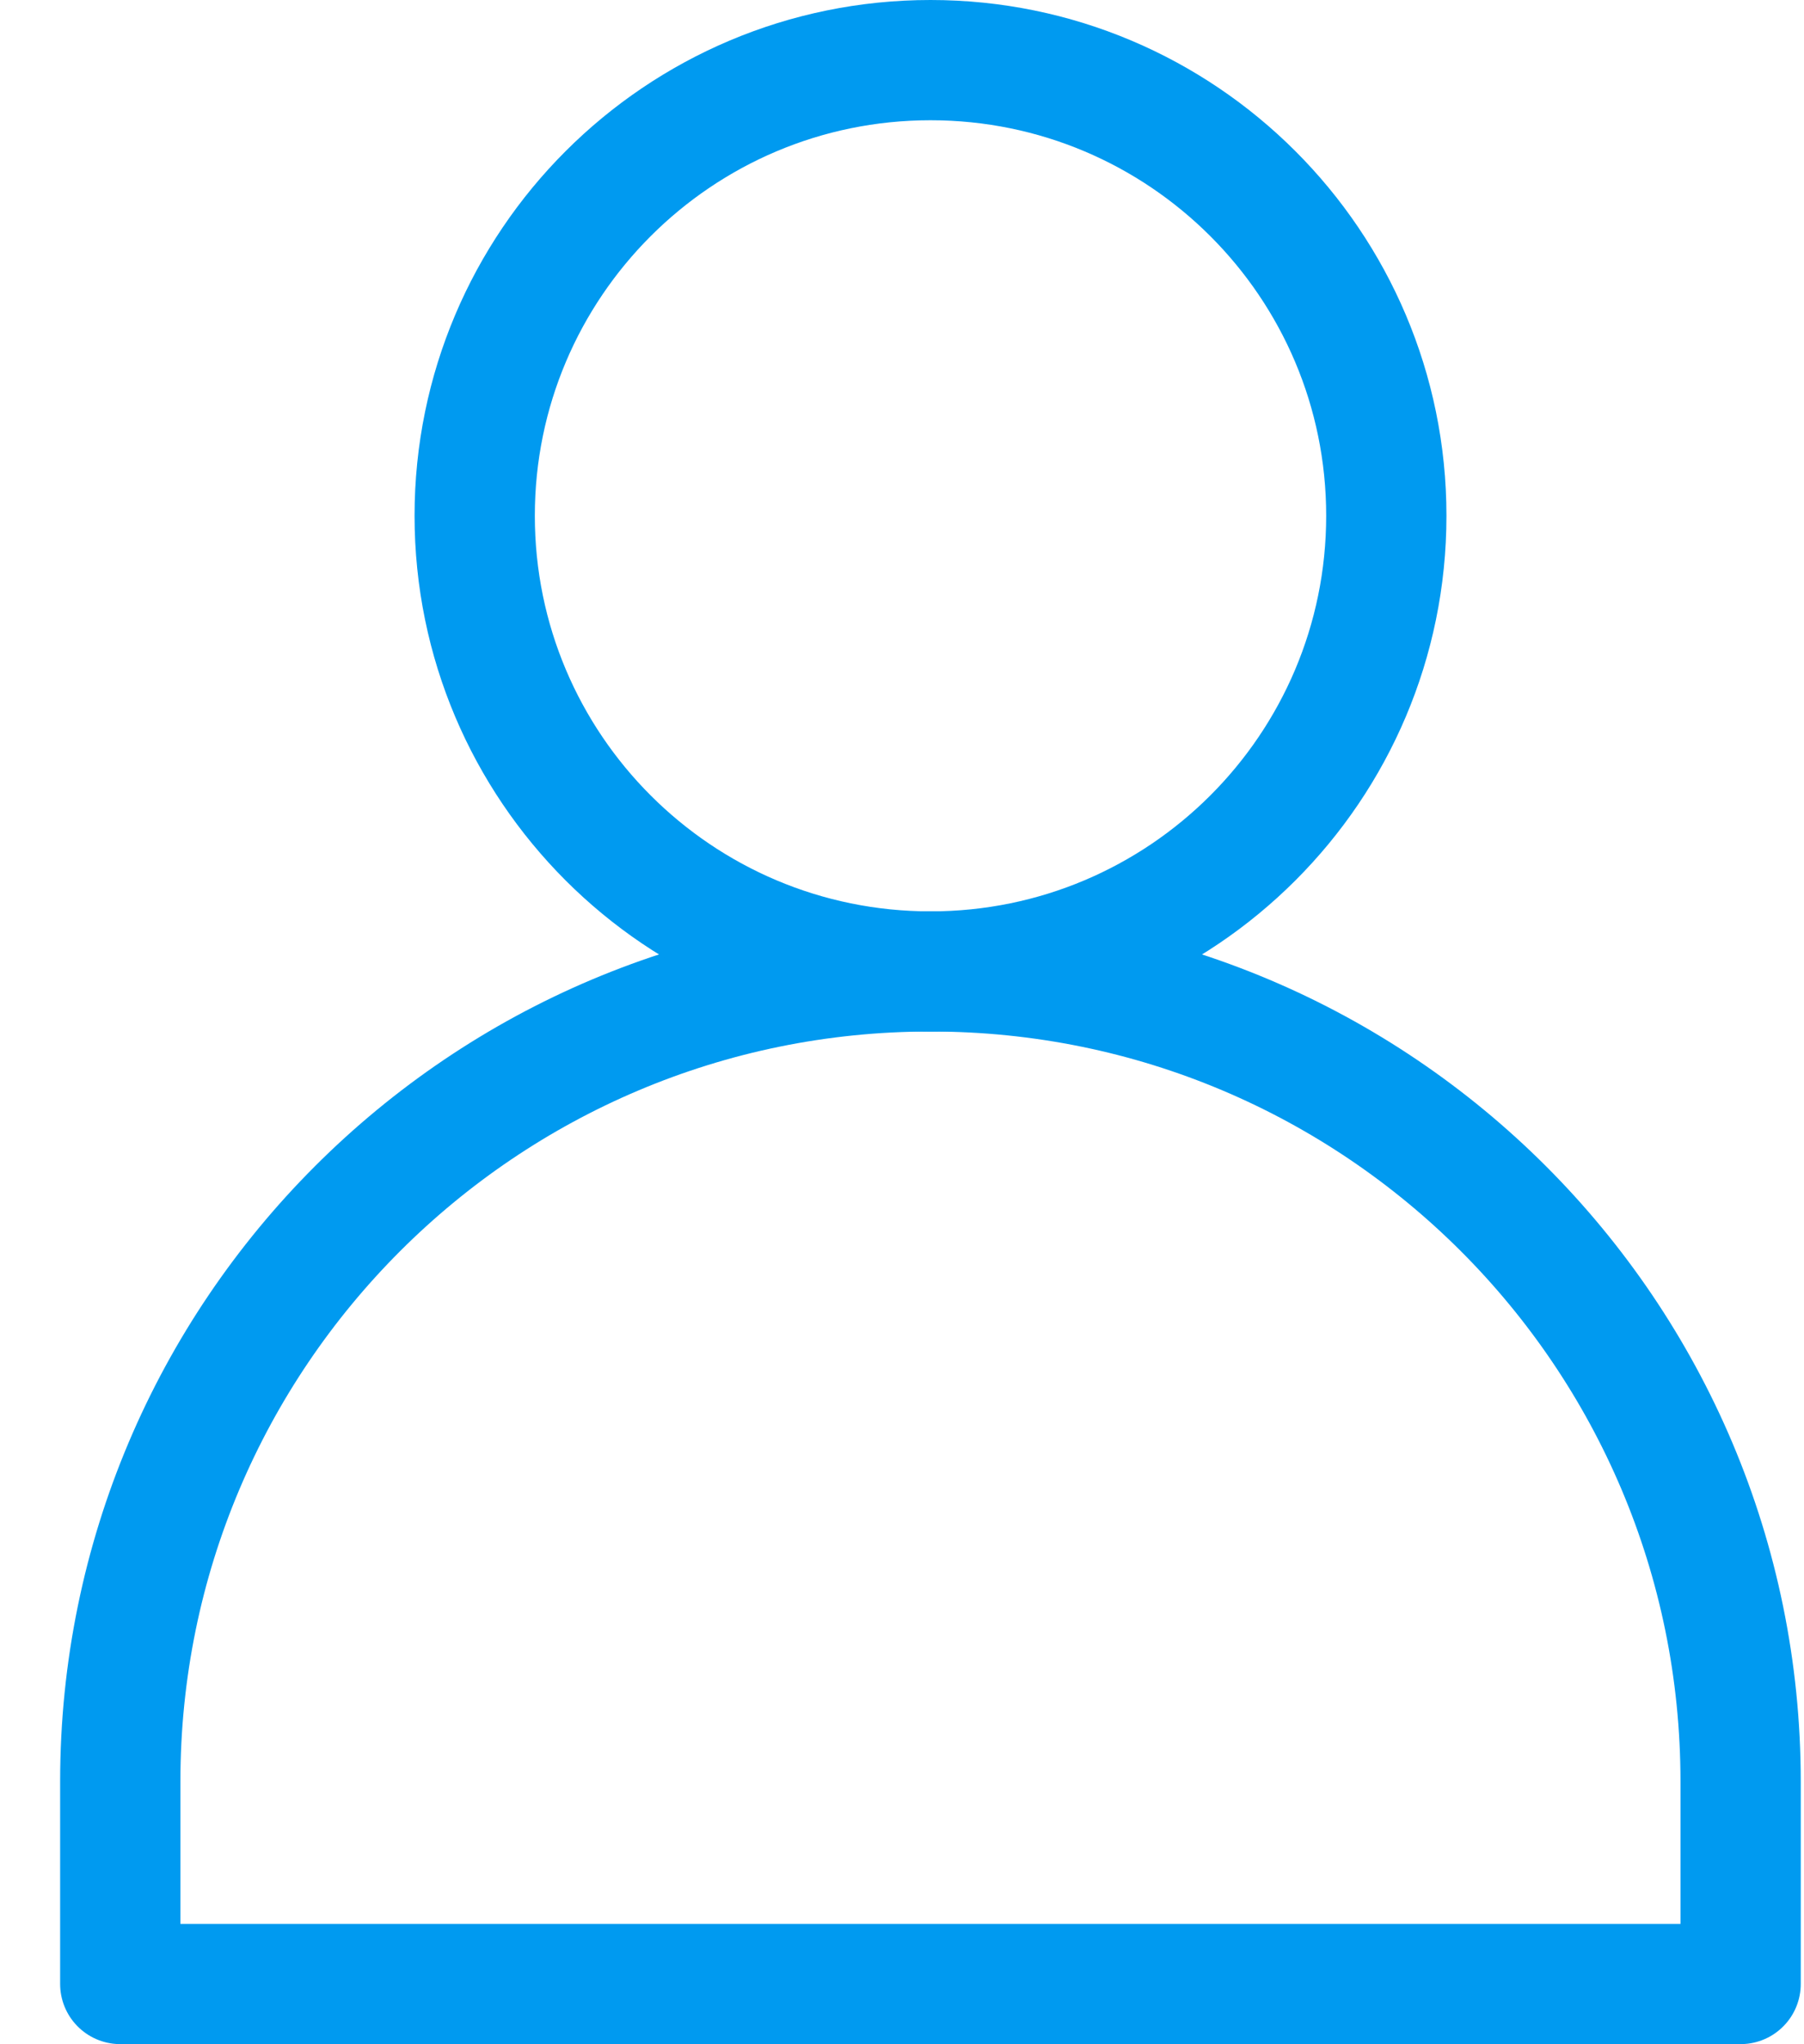
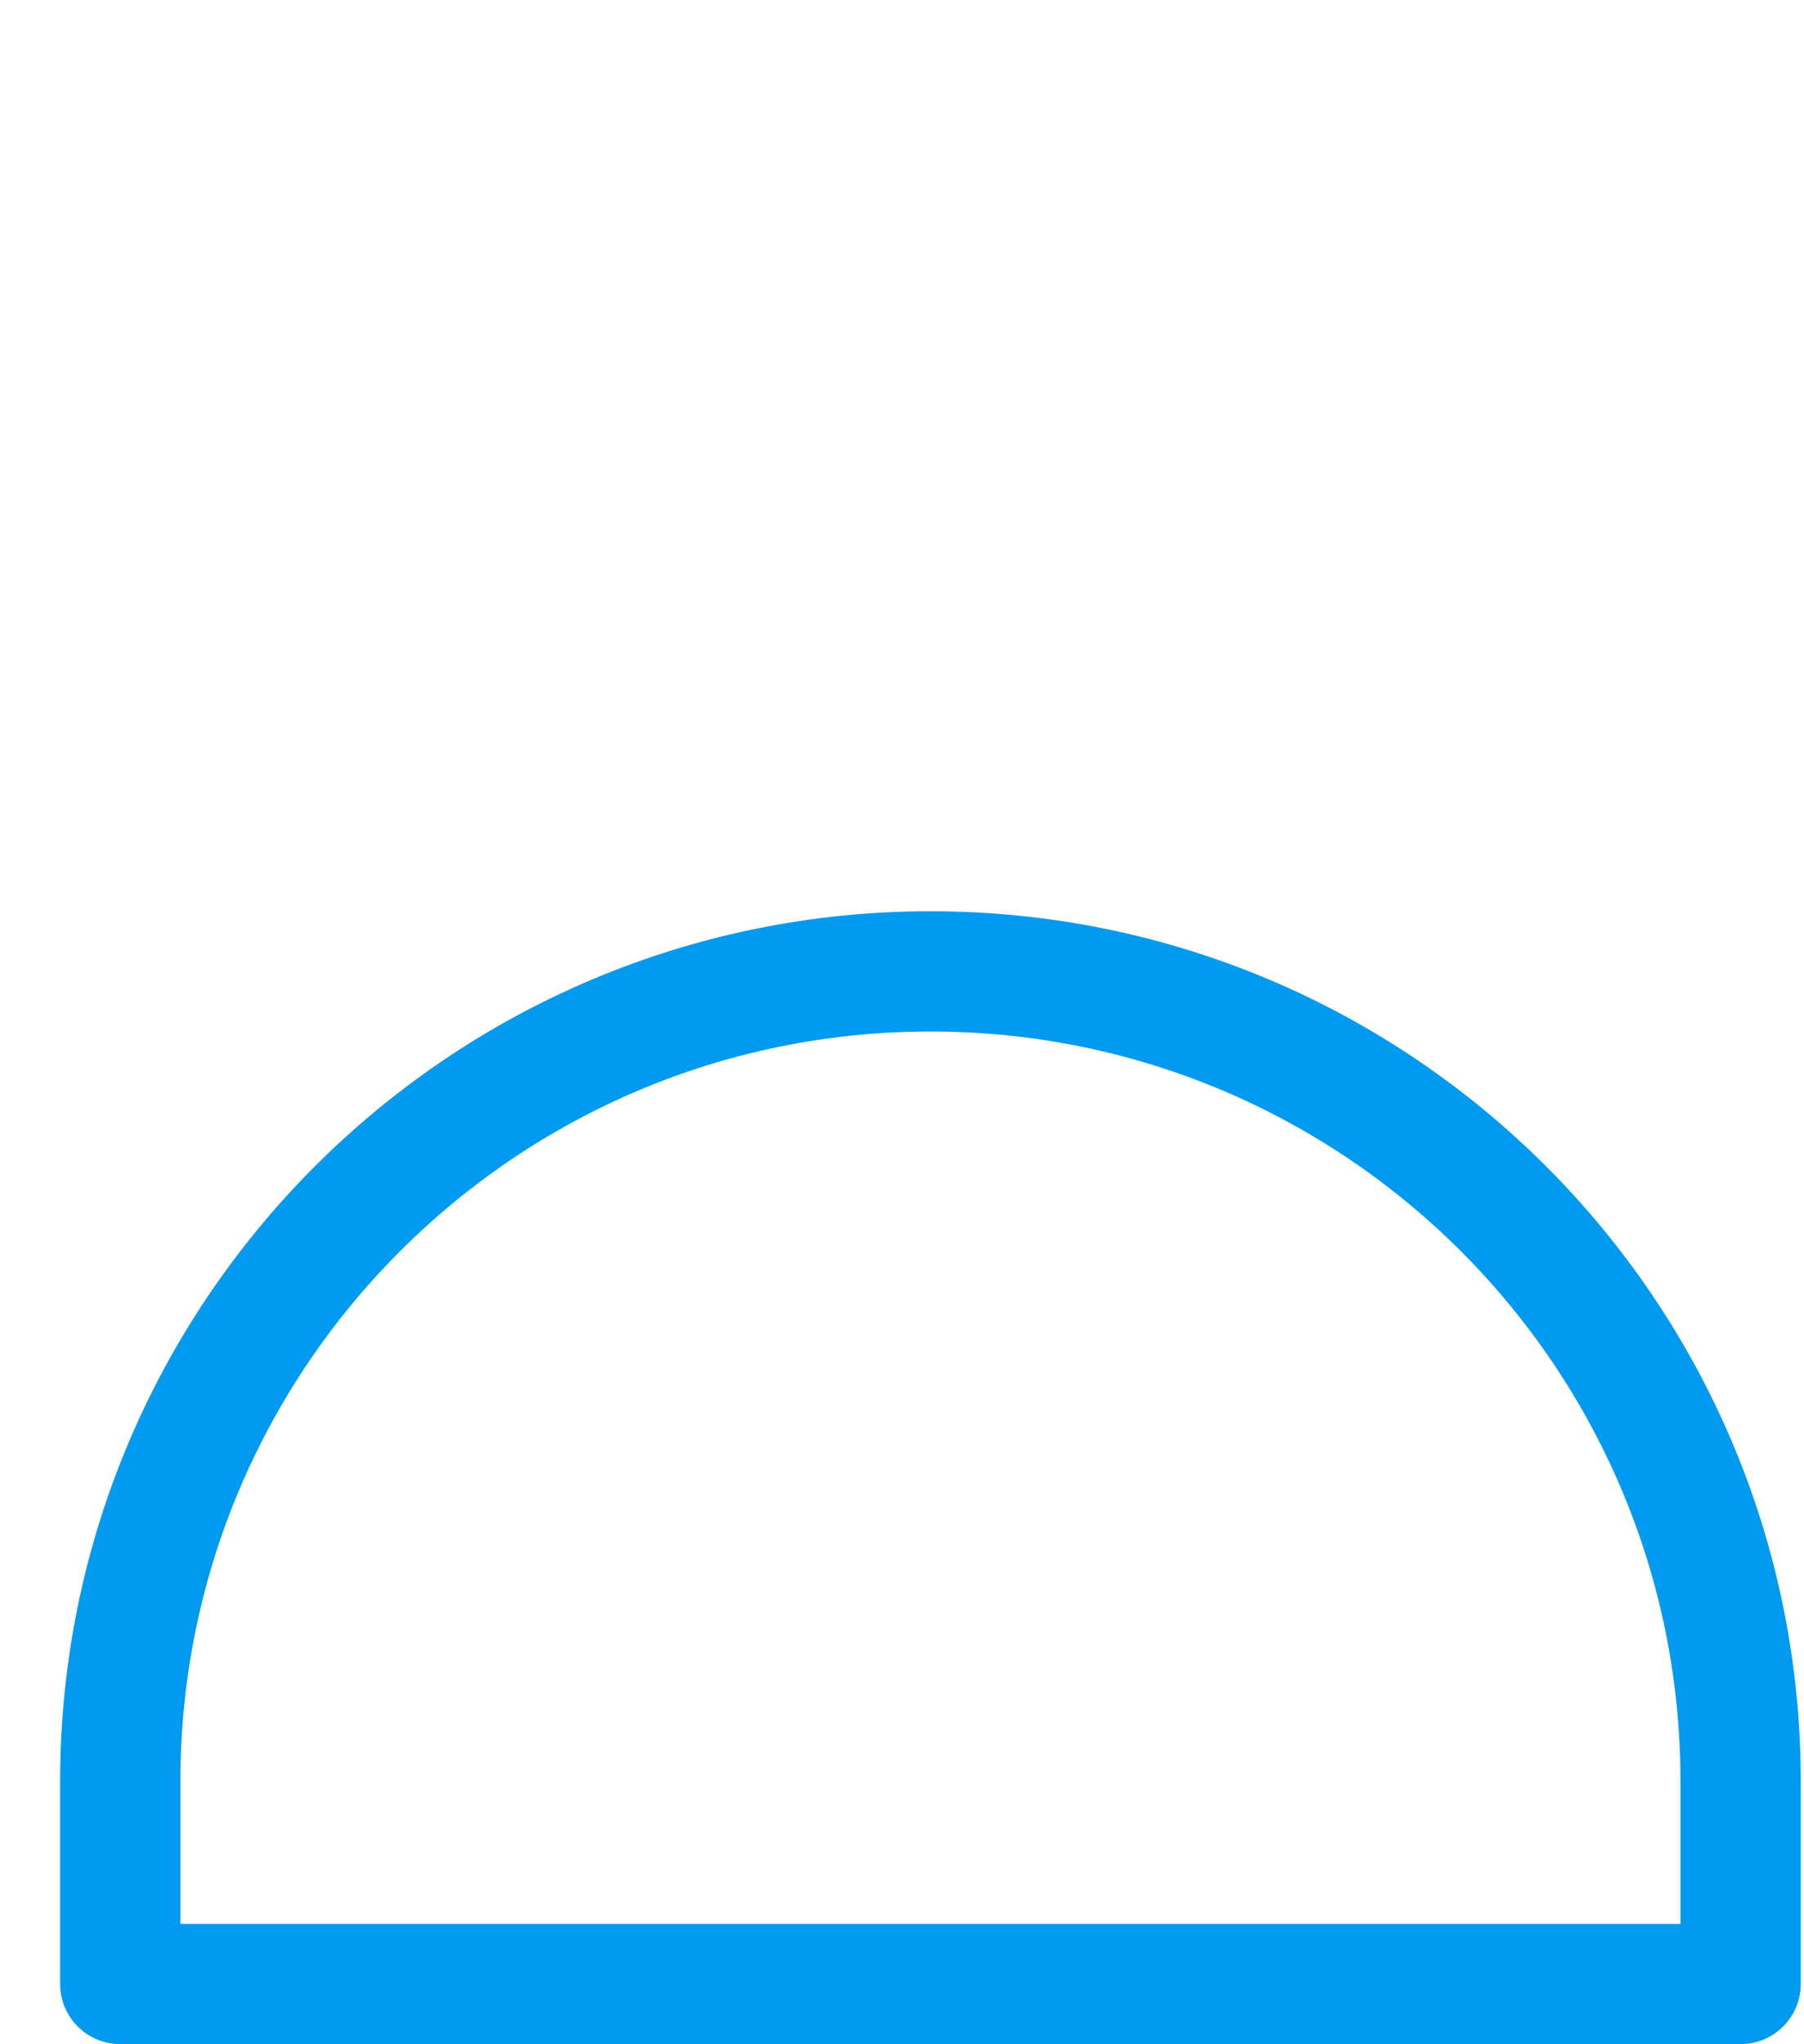
<svg xmlns="http://www.w3.org/2000/svg" width="15" height="17" viewBox="0 0 15 17" fill="none">
  <path d="M7.737 8.078C4.016 8.078 1 11.094 1 14.815V16.499H14.473V14.815C14.473 11.094 11.458 8.078 7.737 8.078Z" stroke="#009AF0" stroke-linejoin="round" />
-   <path d="M11.527 4.289C11.527 6.382 9.83 8.079 7.737 8.079C5.644 8.079 3.947 6.382 3.947 4.289C3.947 2.197 5.644 0.5 7.737 0.5C9.83 0.5 11.527 2.197 11.527 4.289Z" stroke="#009AF0" stroke-linejoin="round" />
</svg>